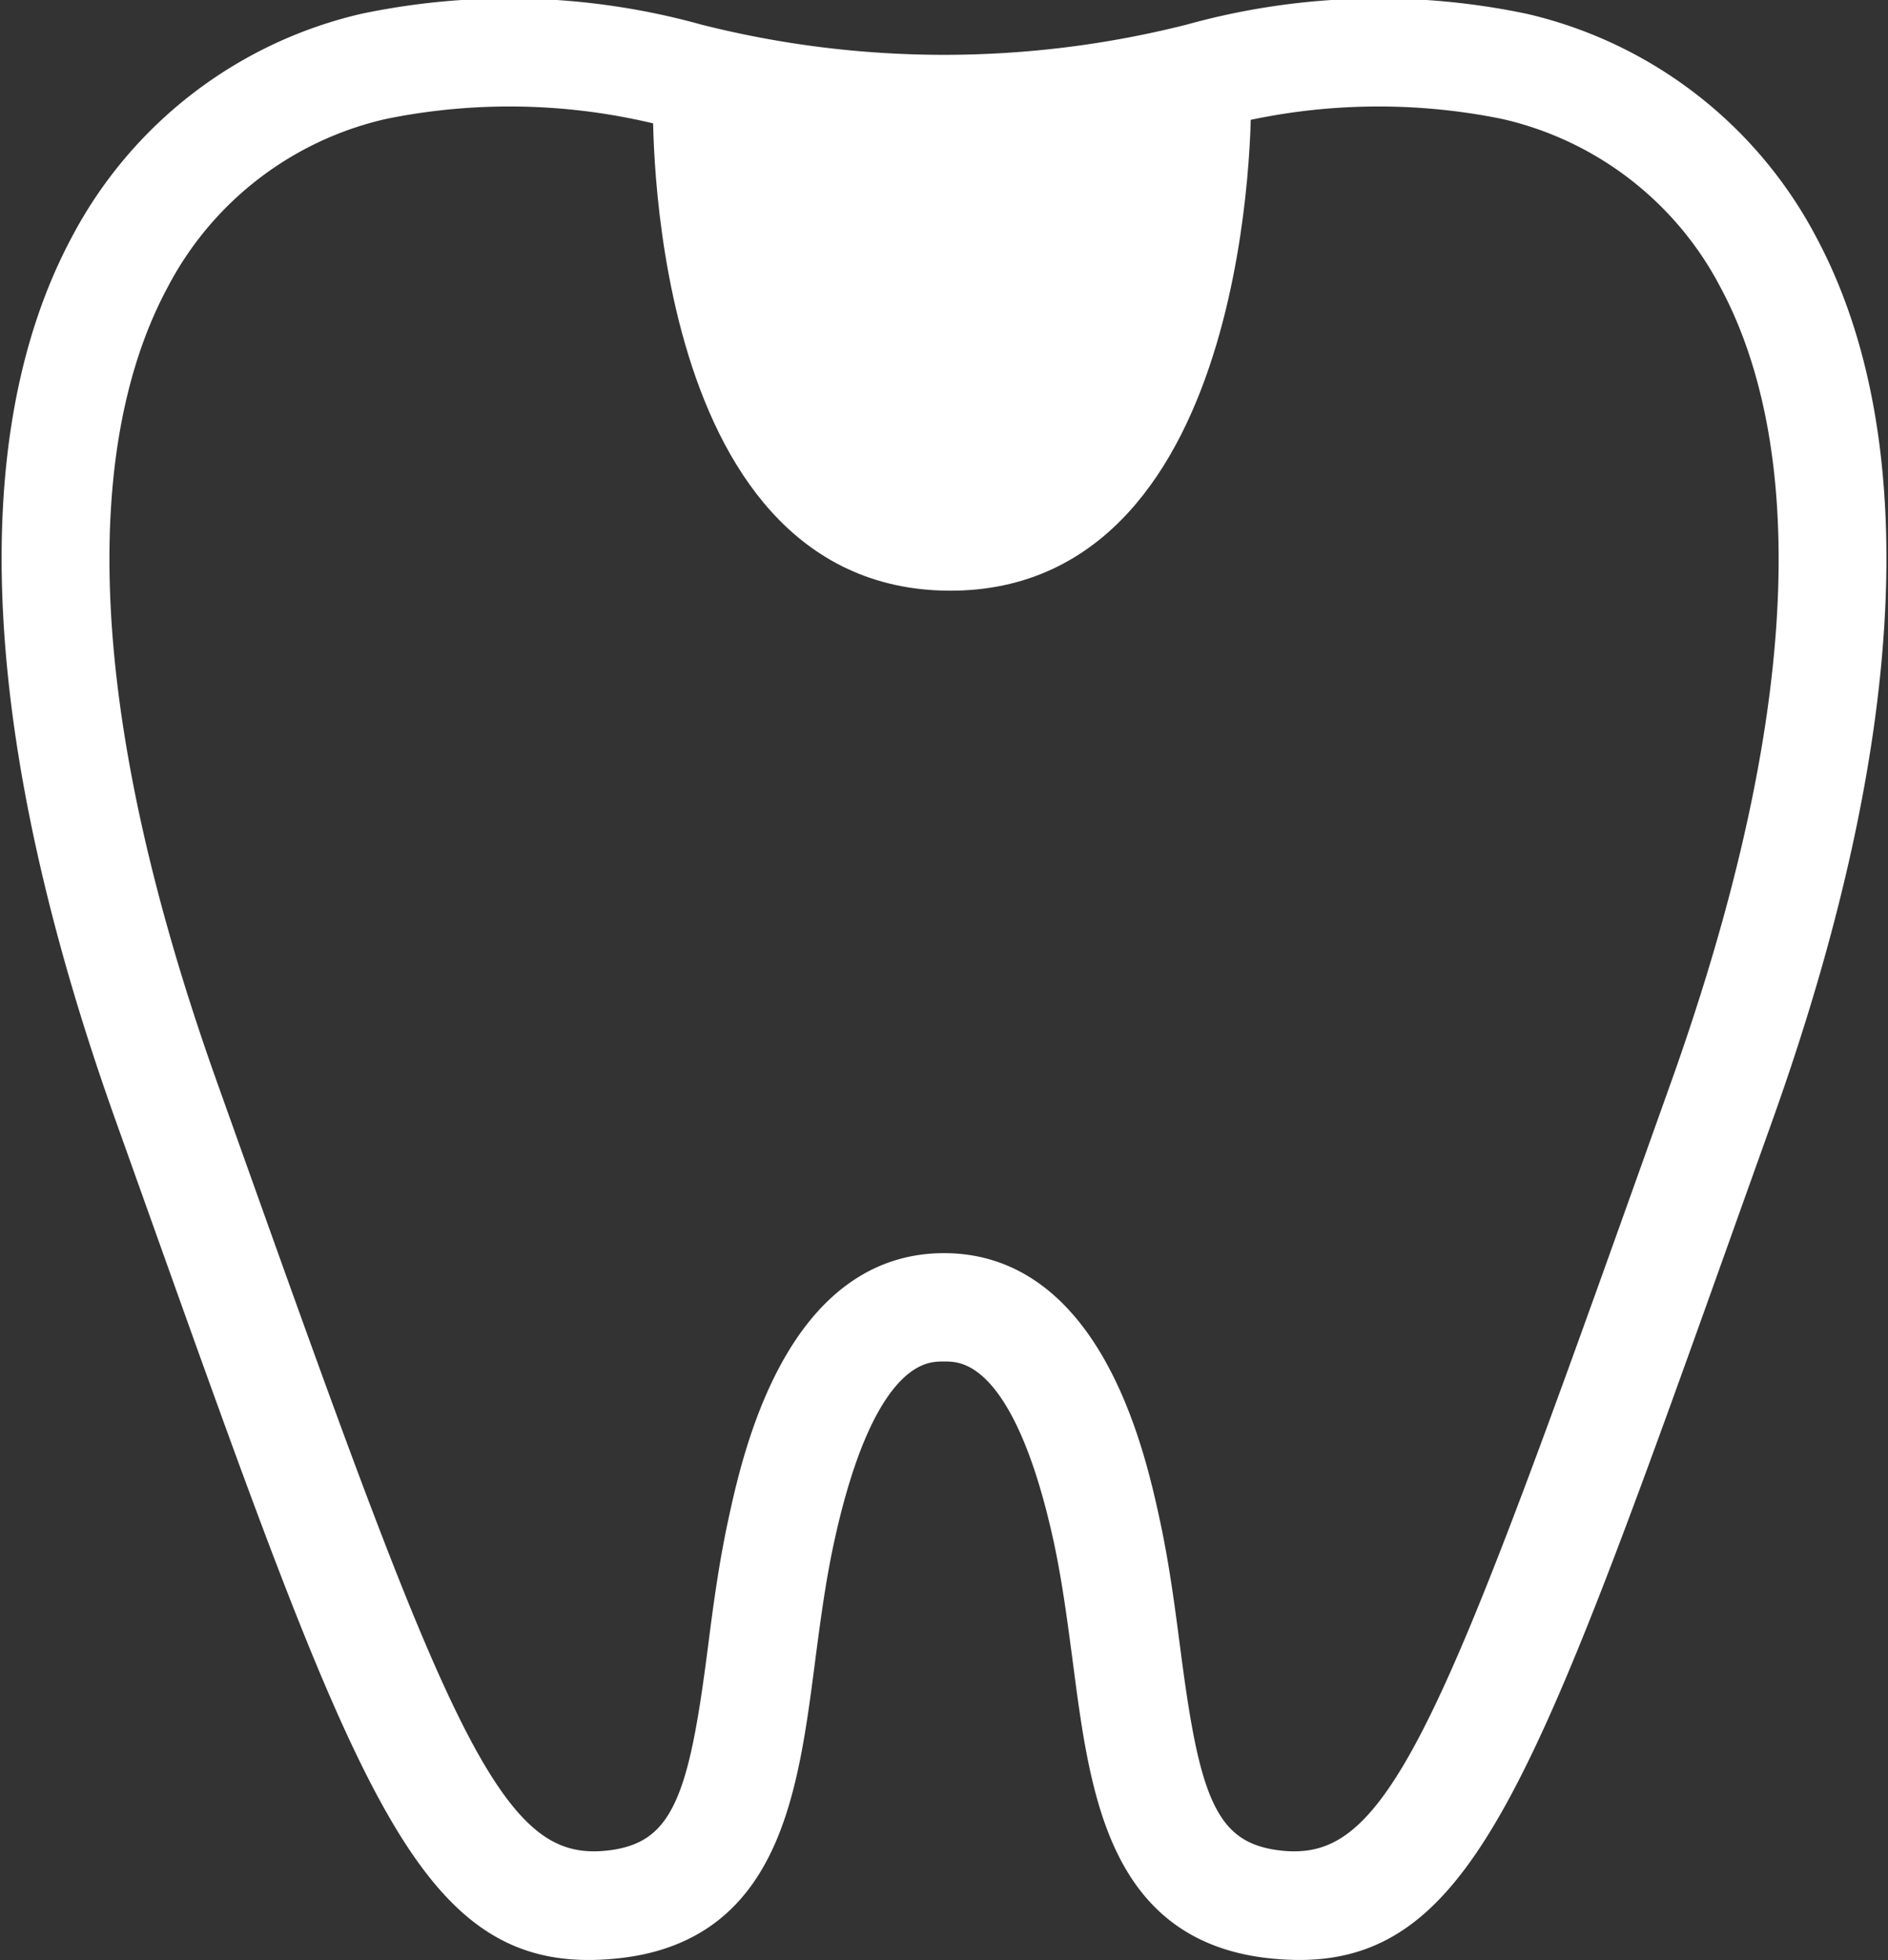
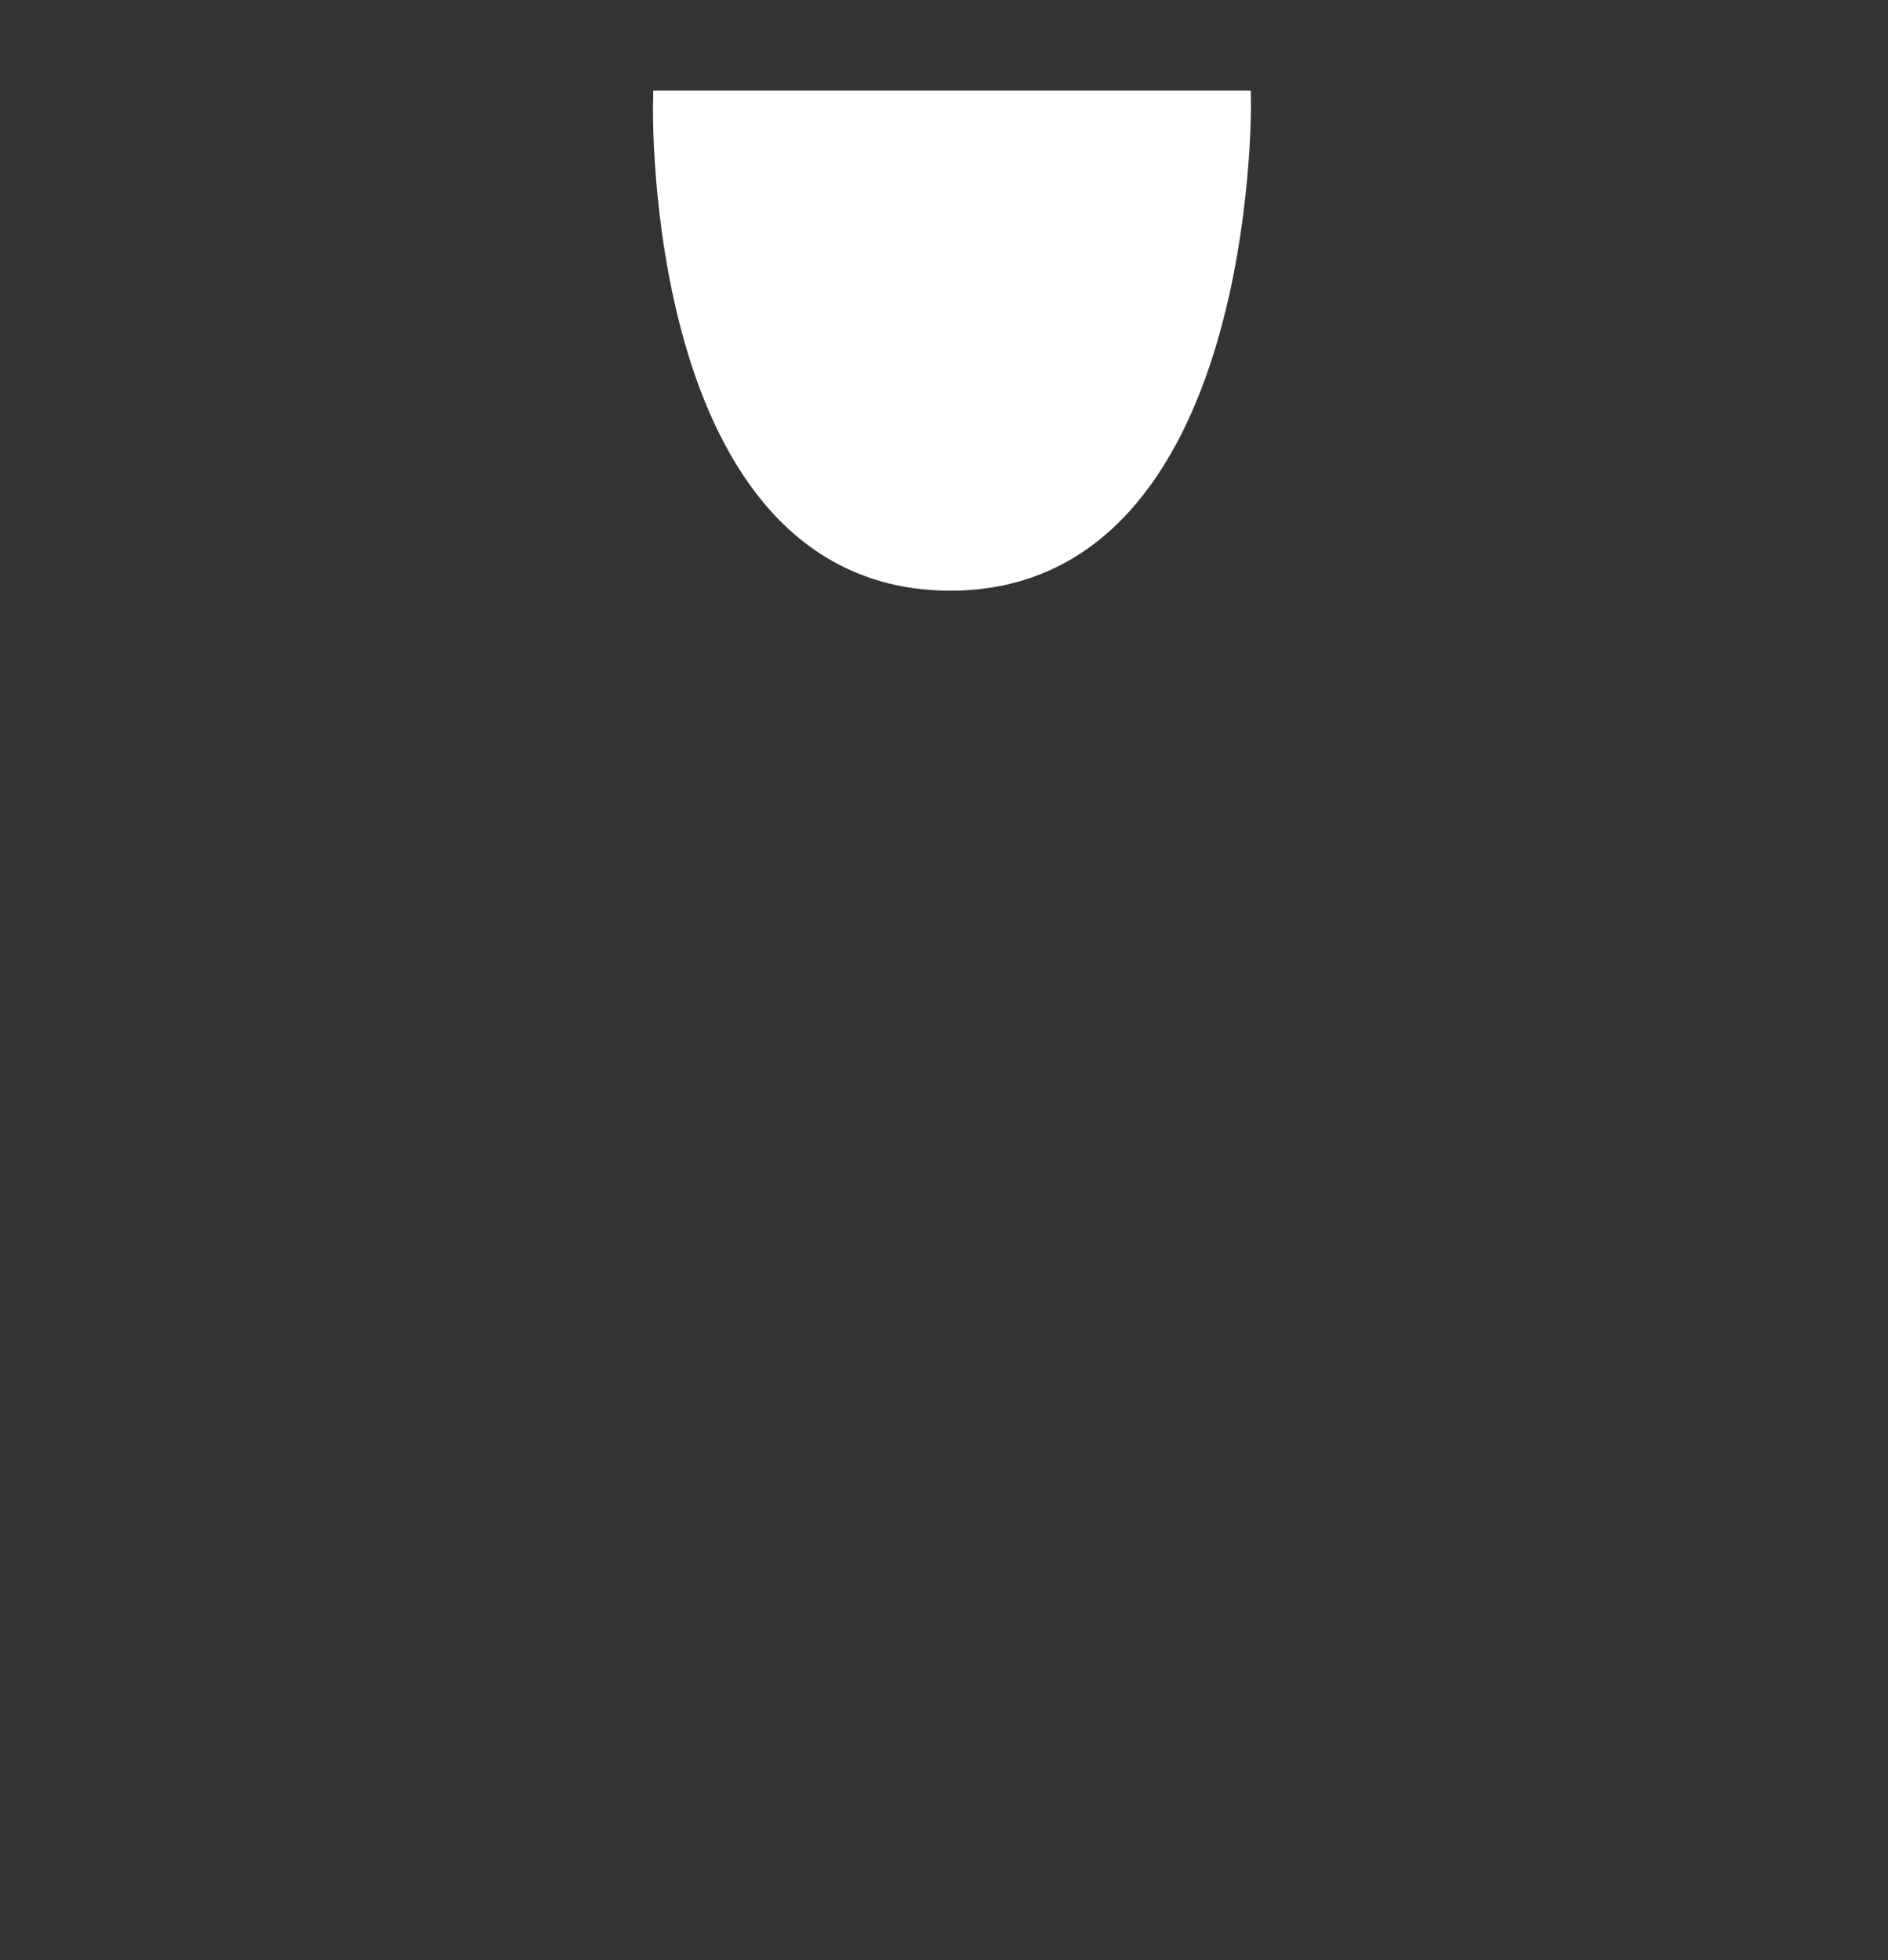
<svg xmlns="http://www.w3.org/2000/svg" width="35.678" height="37.034" viewBox="0 0 35.678 37.034">
  <rect x="0" y="0" width="35.678" height="37.034" fill="#333333" stroke="none" />
  <g id="グループ_286072" data-name="グループ 286072" transform="translate(10137.28 -10764.882)">
    <g id="グループ_286066" data-name="グループ 286066" transform="translate(-10137 10765.08)">
-       <path id="パス_125665" data-name="パス 125665" d="M264.779,254.063c-.16,0-.324-.009-.495-.025-2.874-.283-3.211-2.878-3.538-5.388-.1-.751-.2-1.526-.362-2.281-.786-3.614-1.941-3.614-2.321-3.614s-1.535,0-2.321,3.614c-.164.755-.265,1.53-.363,2.281-.326,2.51-.664,5.105-3.537,5.388-3.485.342-4.568-2.7-8.6-14l-.593-1.662c-2.535-7.094-2.827-12.8-.845-16.5a8.045,8.045,0,0,1,5.289-4.088,13.333,13.333,0,0,1,6.327.2,18.948,18.948,0,0,0,9.289,0,13.334,13.334,0,0,1,6.327-.2,8.046,8.046,0,0,1,5.289,4.088c1.982,3.7,1.69,9.407-.845,16.5l-.594,1.662C269.049,250.788,267.881,254.063,264.779,254.063Zm-6.715-12.855c2.78,0,3.571,3.637,3.831,4.831.178.819.283,1.628.385,2.41.359,2.762.654,3.9,2.156,4.049,2.2.216,3.182-2.3,6.995-12.984l.594-1.663c3.012-8.428,2.172-12.945.938-15.25a6.453,6.453,0,0,0-4.3-3.318,11.944,11.944,0,0,0-5.648.213,20.42,20.42,0,0,1-9.9,0,11.946,11.946,0,0,0-5.648-.213,6.453,6.453,0,0,0-4.3,3.318c-1.235,2.3-2.074,6.822.938,15.25l.593,1.663c3.813,10.686,4.8,13.2,6.995,12.984,1.5-.147,1.8-1.287,2.156-4.049.1-.782.207-1.591.385-2.41C254.493,244.845,255.283,241.208,258.064,241.208Z" transform="translate(-240.505 -217.478)" fill="#fff" stroke="#fff" stroke-width="0.5" />
      <path id="パス_153804" data-name="パス 153804" d="M28.9,4.127s-.195,8.929,5.351,8.95S39.7,4.127,39.7,4.127Z" transform="translate(-16.59 -2.364)" fill="#fff" stroke="#fff" stroke-width="0.5" />
    </g>
  </g>
</svg>